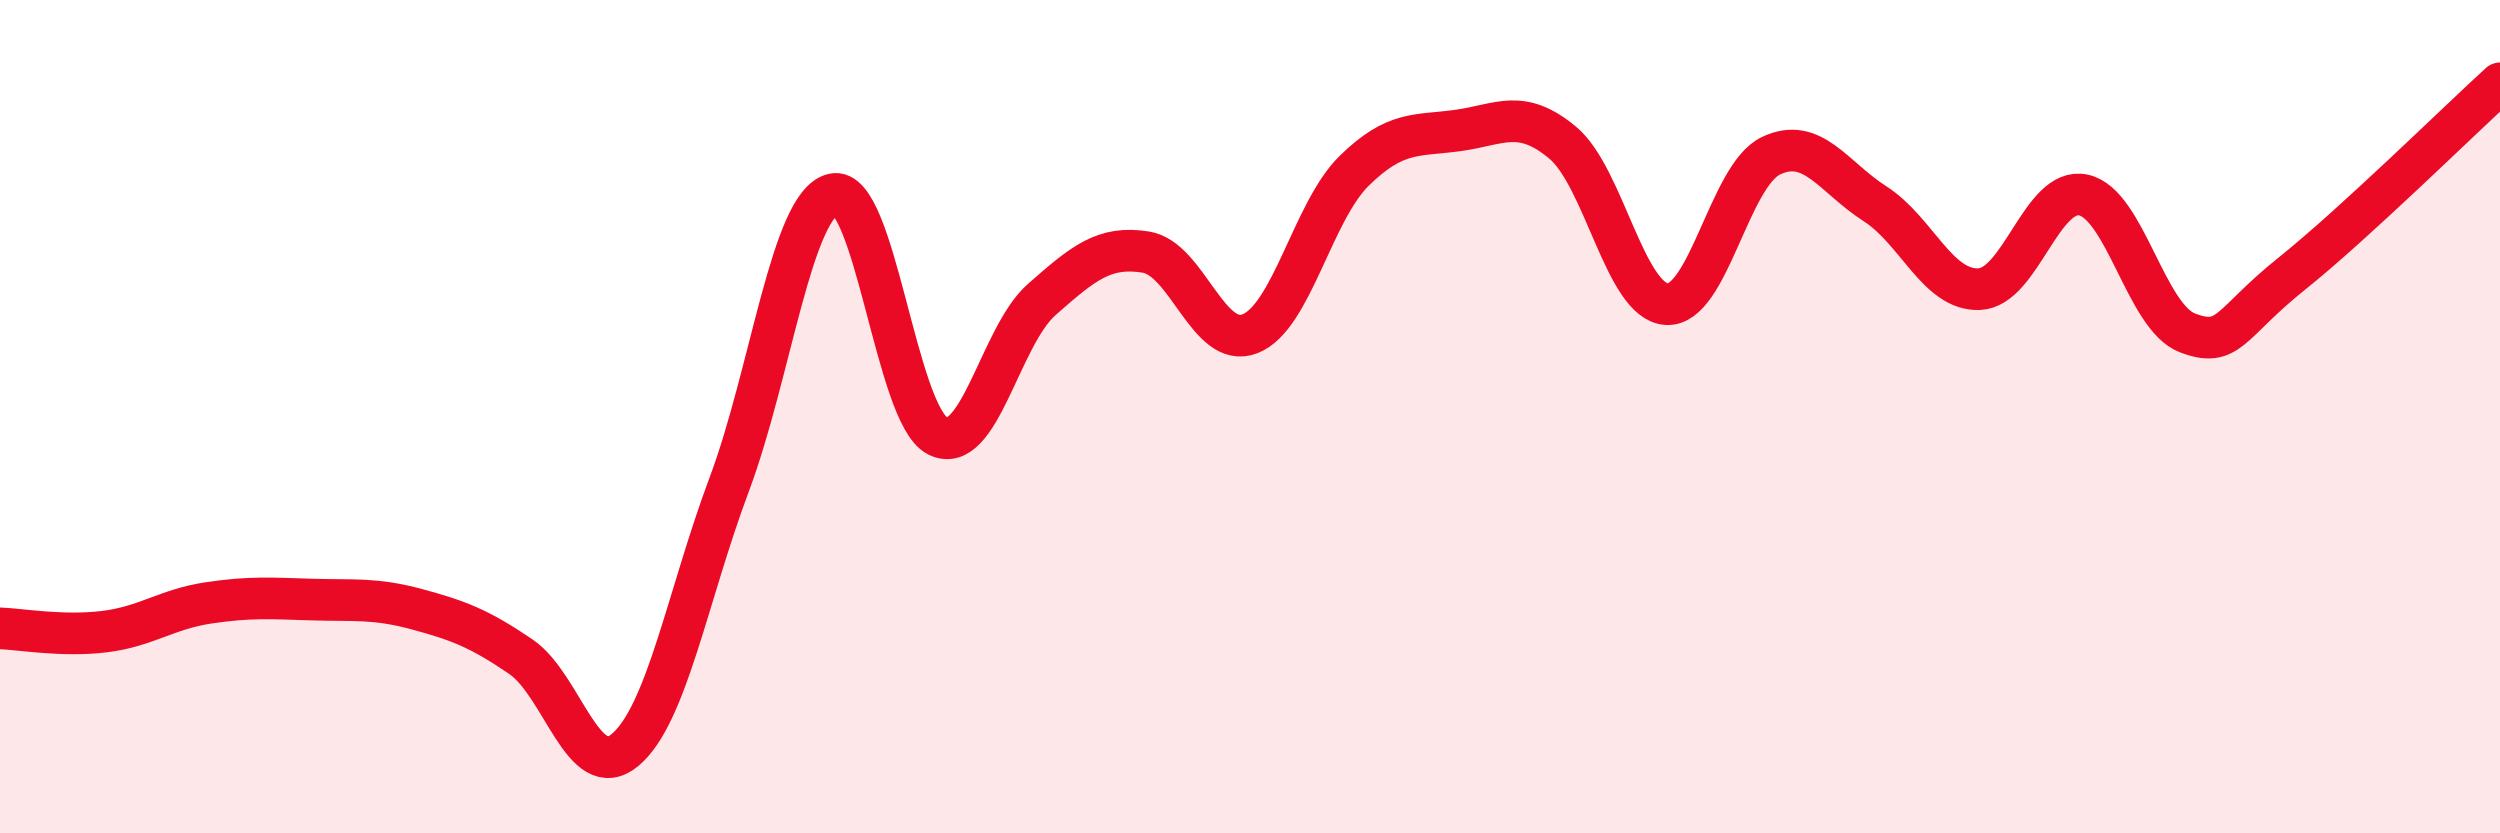
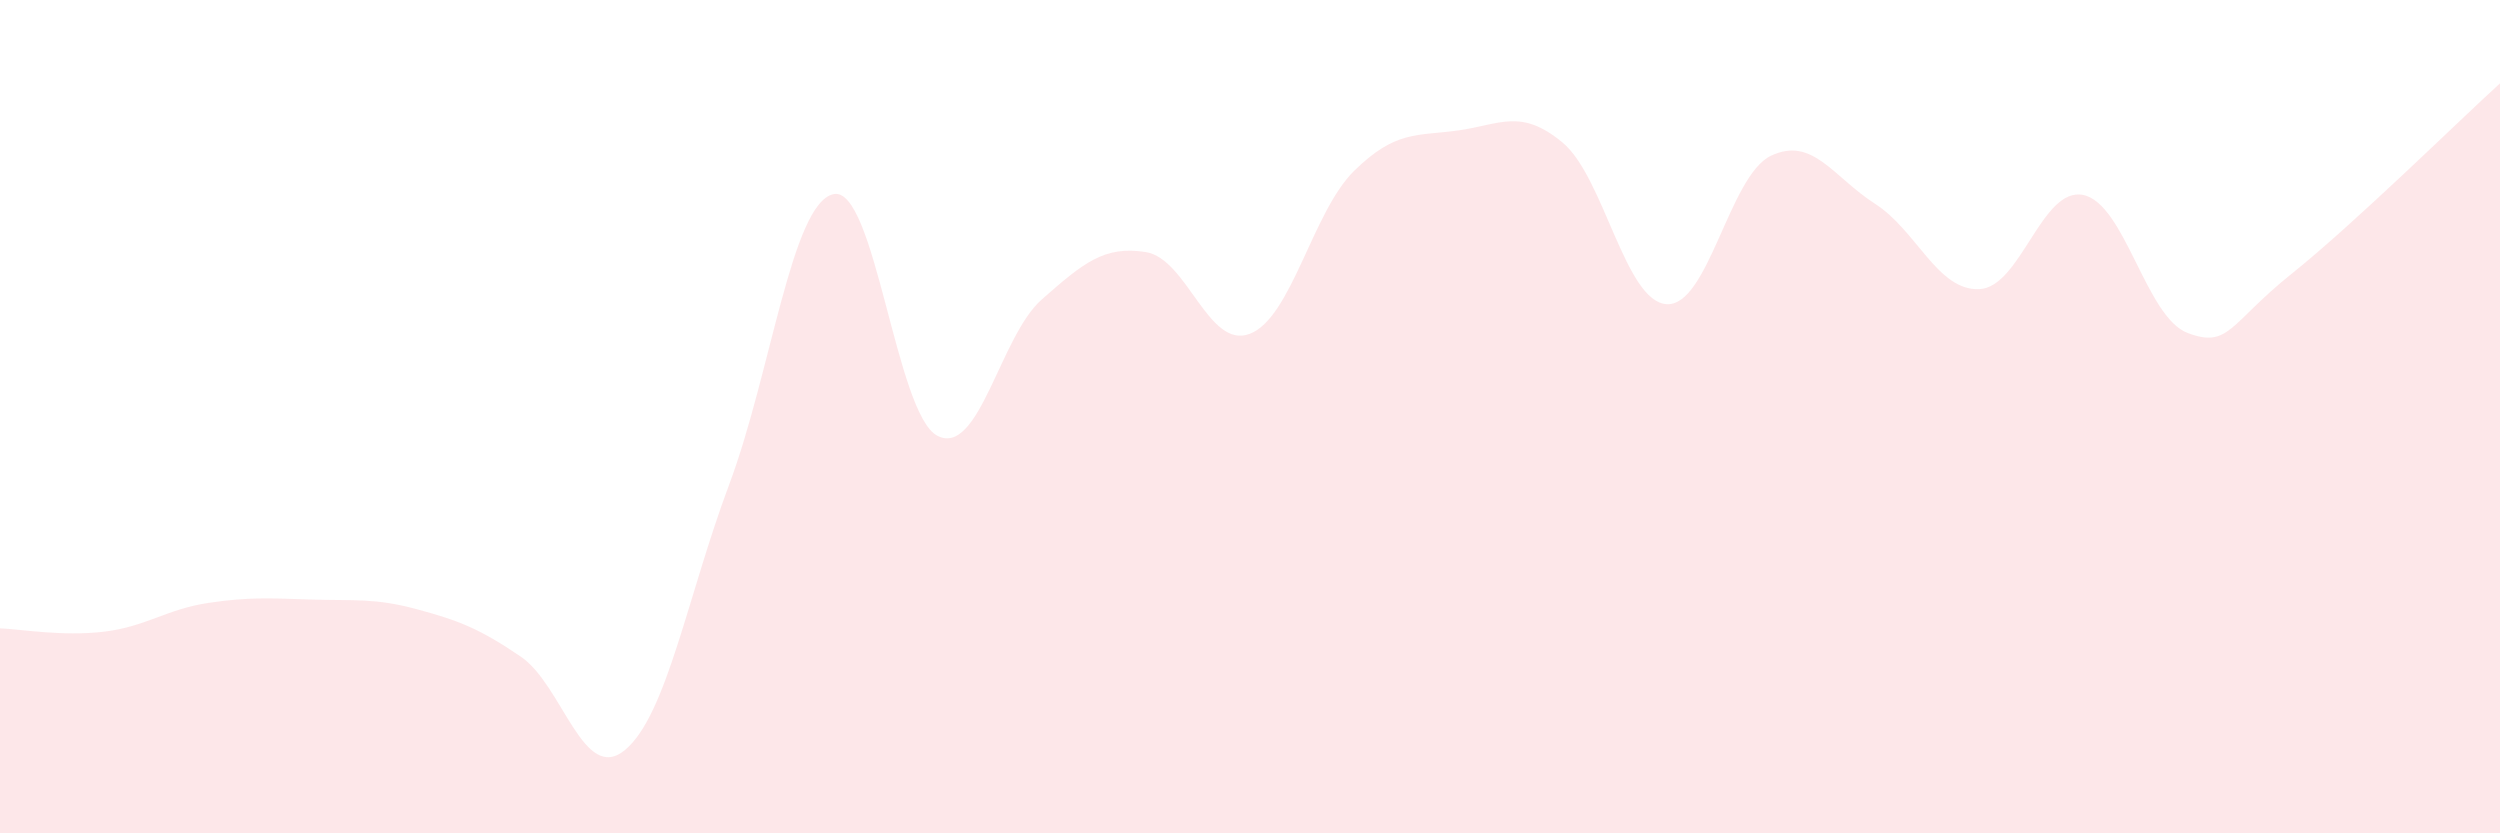
<svg xmlns="http://www.w3.org/2000/svg" width="60" height="20" viewBox="0 0 60 20">
  <path d="M 0,15.08 C 0.5,15.1 1.5,15.28 2.5,15.16 C 3.5,15.04 4,14.62 5,14.47 C 6,14.32 6.5,14.36 7.5,14.39 C 8.5,14.42 9,14.35 10,14.62 C 11,14.89 11.5,15.08 12.5,15.76 C 13.5,16.44 14,18.83 15,18 C 16,17.17 16.5,14.3 17.5,11.63 C 18.5,8.96 19,4.89 20,4.66 C 21,4.43 21.5,9.95 22.5,10.46 C 23.5,10.97 24,8.07 25,7.19 C 26,6.31 26.5,5.89 27.5,6.05 C 28.5,6.21 29,8.4 30,8.01 C 31,7.62 31.5,5.08 32.5,4.1 C 33.5,3.12 34,3.27 35,3.13 C 36,2.99 36.5,2.59 37.5,3.42 C 38.5,4.25 39,7.24 40,7.3 C 41,7.36 41.5,4.22 42.5,3.74 C 43.5,3.26 44,4.25 45,4.89 C 46,5.53 46.5,6.98 47.5,6.94 C 48.5,6.9 49,4.47 50,4.68 C 51,4.89 51.5,7.61 52.5,7.99 C 53.5,8.37 53.5,7.77 55,6.57 C 56.5,5.37 59,2.91 60,2L60 20L0 20Z" fill="#EB0A25" opacity="0.1" stroke-linecap="round" stroke-linejoin="round" />
-   <path d="M 0,15.08 C 0.5,15.1 1.5,15.28 2.5,15.16 C 3.5,15.04 4,14.62 5,14.47 C 6,14.32 6.5,14.36 7.5,14.39 C 8.5,14.42 9,14.35 10,14.62 C 11,14.89 11.5,15.08 12.5,15.76 C 13.5,16.44 14,18.83 15,18 C 16,17.17 16.5,14.3 17.5,11.63 C 18.5,8.96 19,4.89 20,4.66 C 21,4.43 21.5,9.95 22.5,10.46 C 23.5,10.97 24,8.07 25,7.19 C 26,6.31 26.5,5.89 27.5,6.05 C 28.5,6.21 29,8.4 30,8.01 C 31,7.62 31.5,5.08 32.5,4.1 C 33.5,3.12 34,3.27 35,3.13 C 36,2.99 36.5,2.59 37.5,3.42 C 38.5,4.25 39,7.24 40,7.3 C 41,7.36 41.5,4.22 42.5,3.74 C 43.5,3.26 44,4.25 45,4.89 C 46,5.53 46.5,6.98 47.5,6.94 C 48.5,6.9 49,4.47 50,4.68 C 51,4.89 51.5,7.61 52.5,7.99 C 53.5,8.37 53.5,7.77 55,6.57 C 56.5,5.37 59,2.91 60,2" stroke="#EB0A25" stroke-width="1" fill="none" stroke-linecap="round" stroke-linejoin="round" />
</svg>